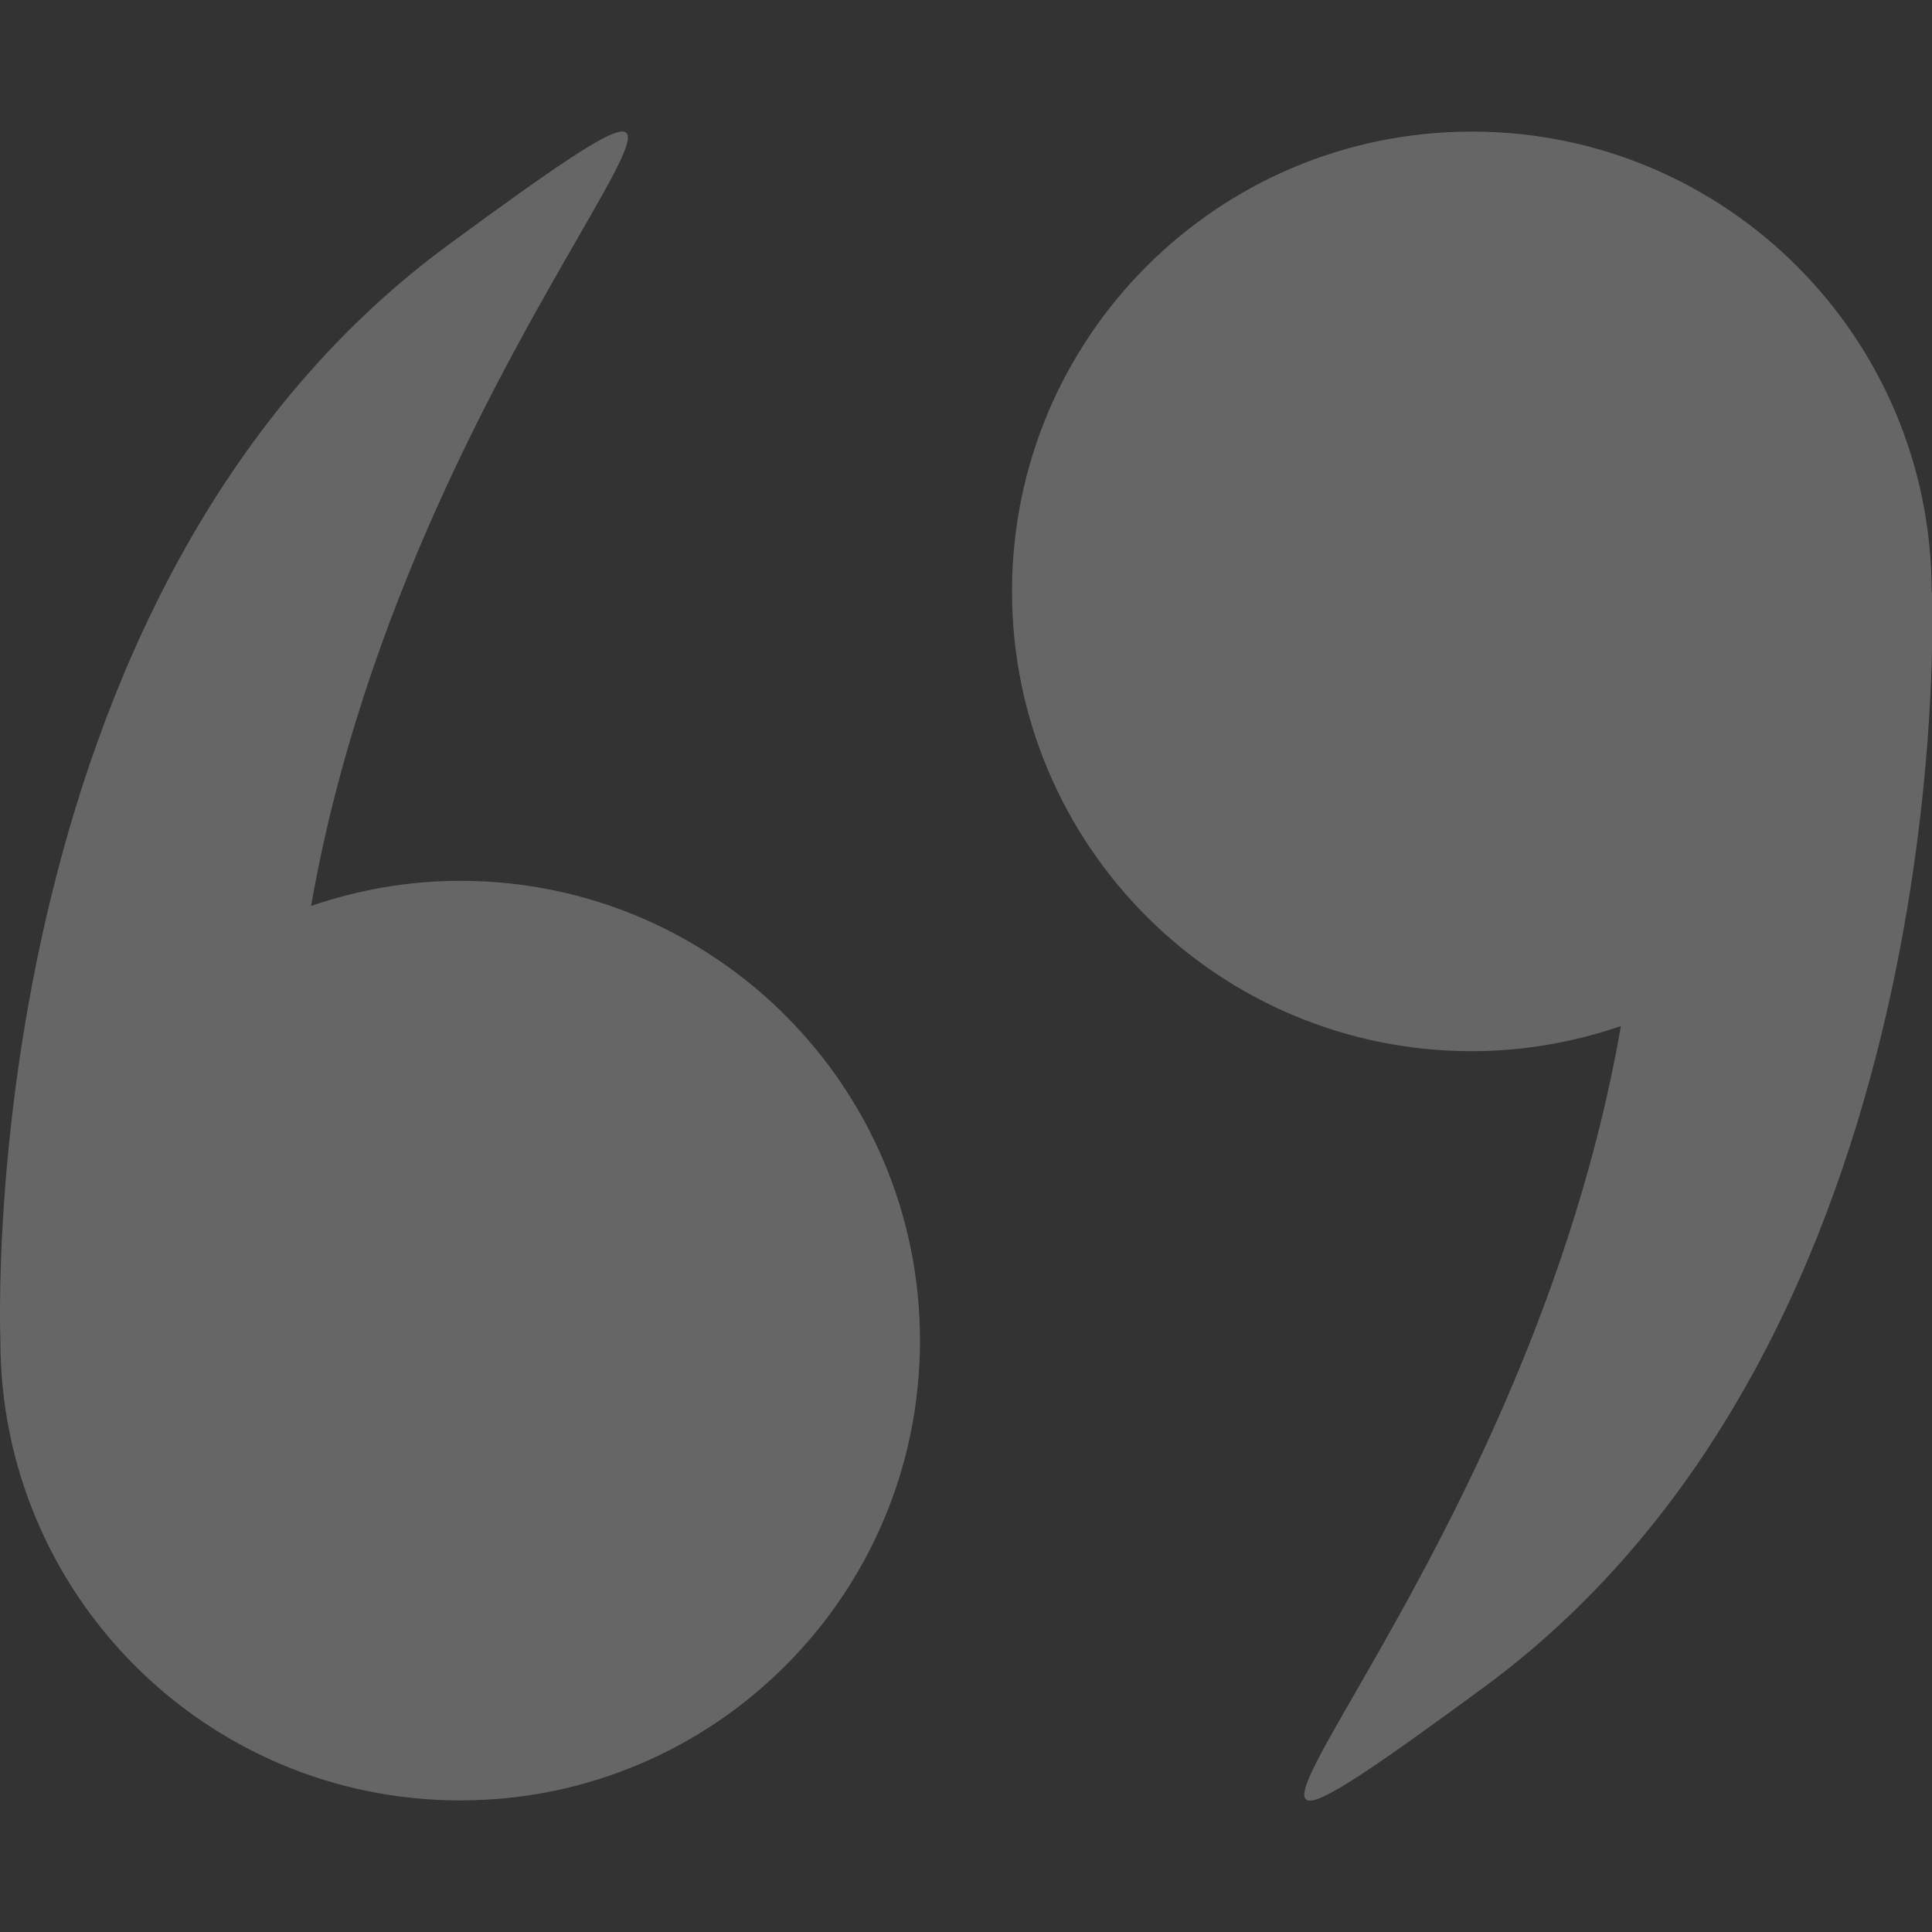
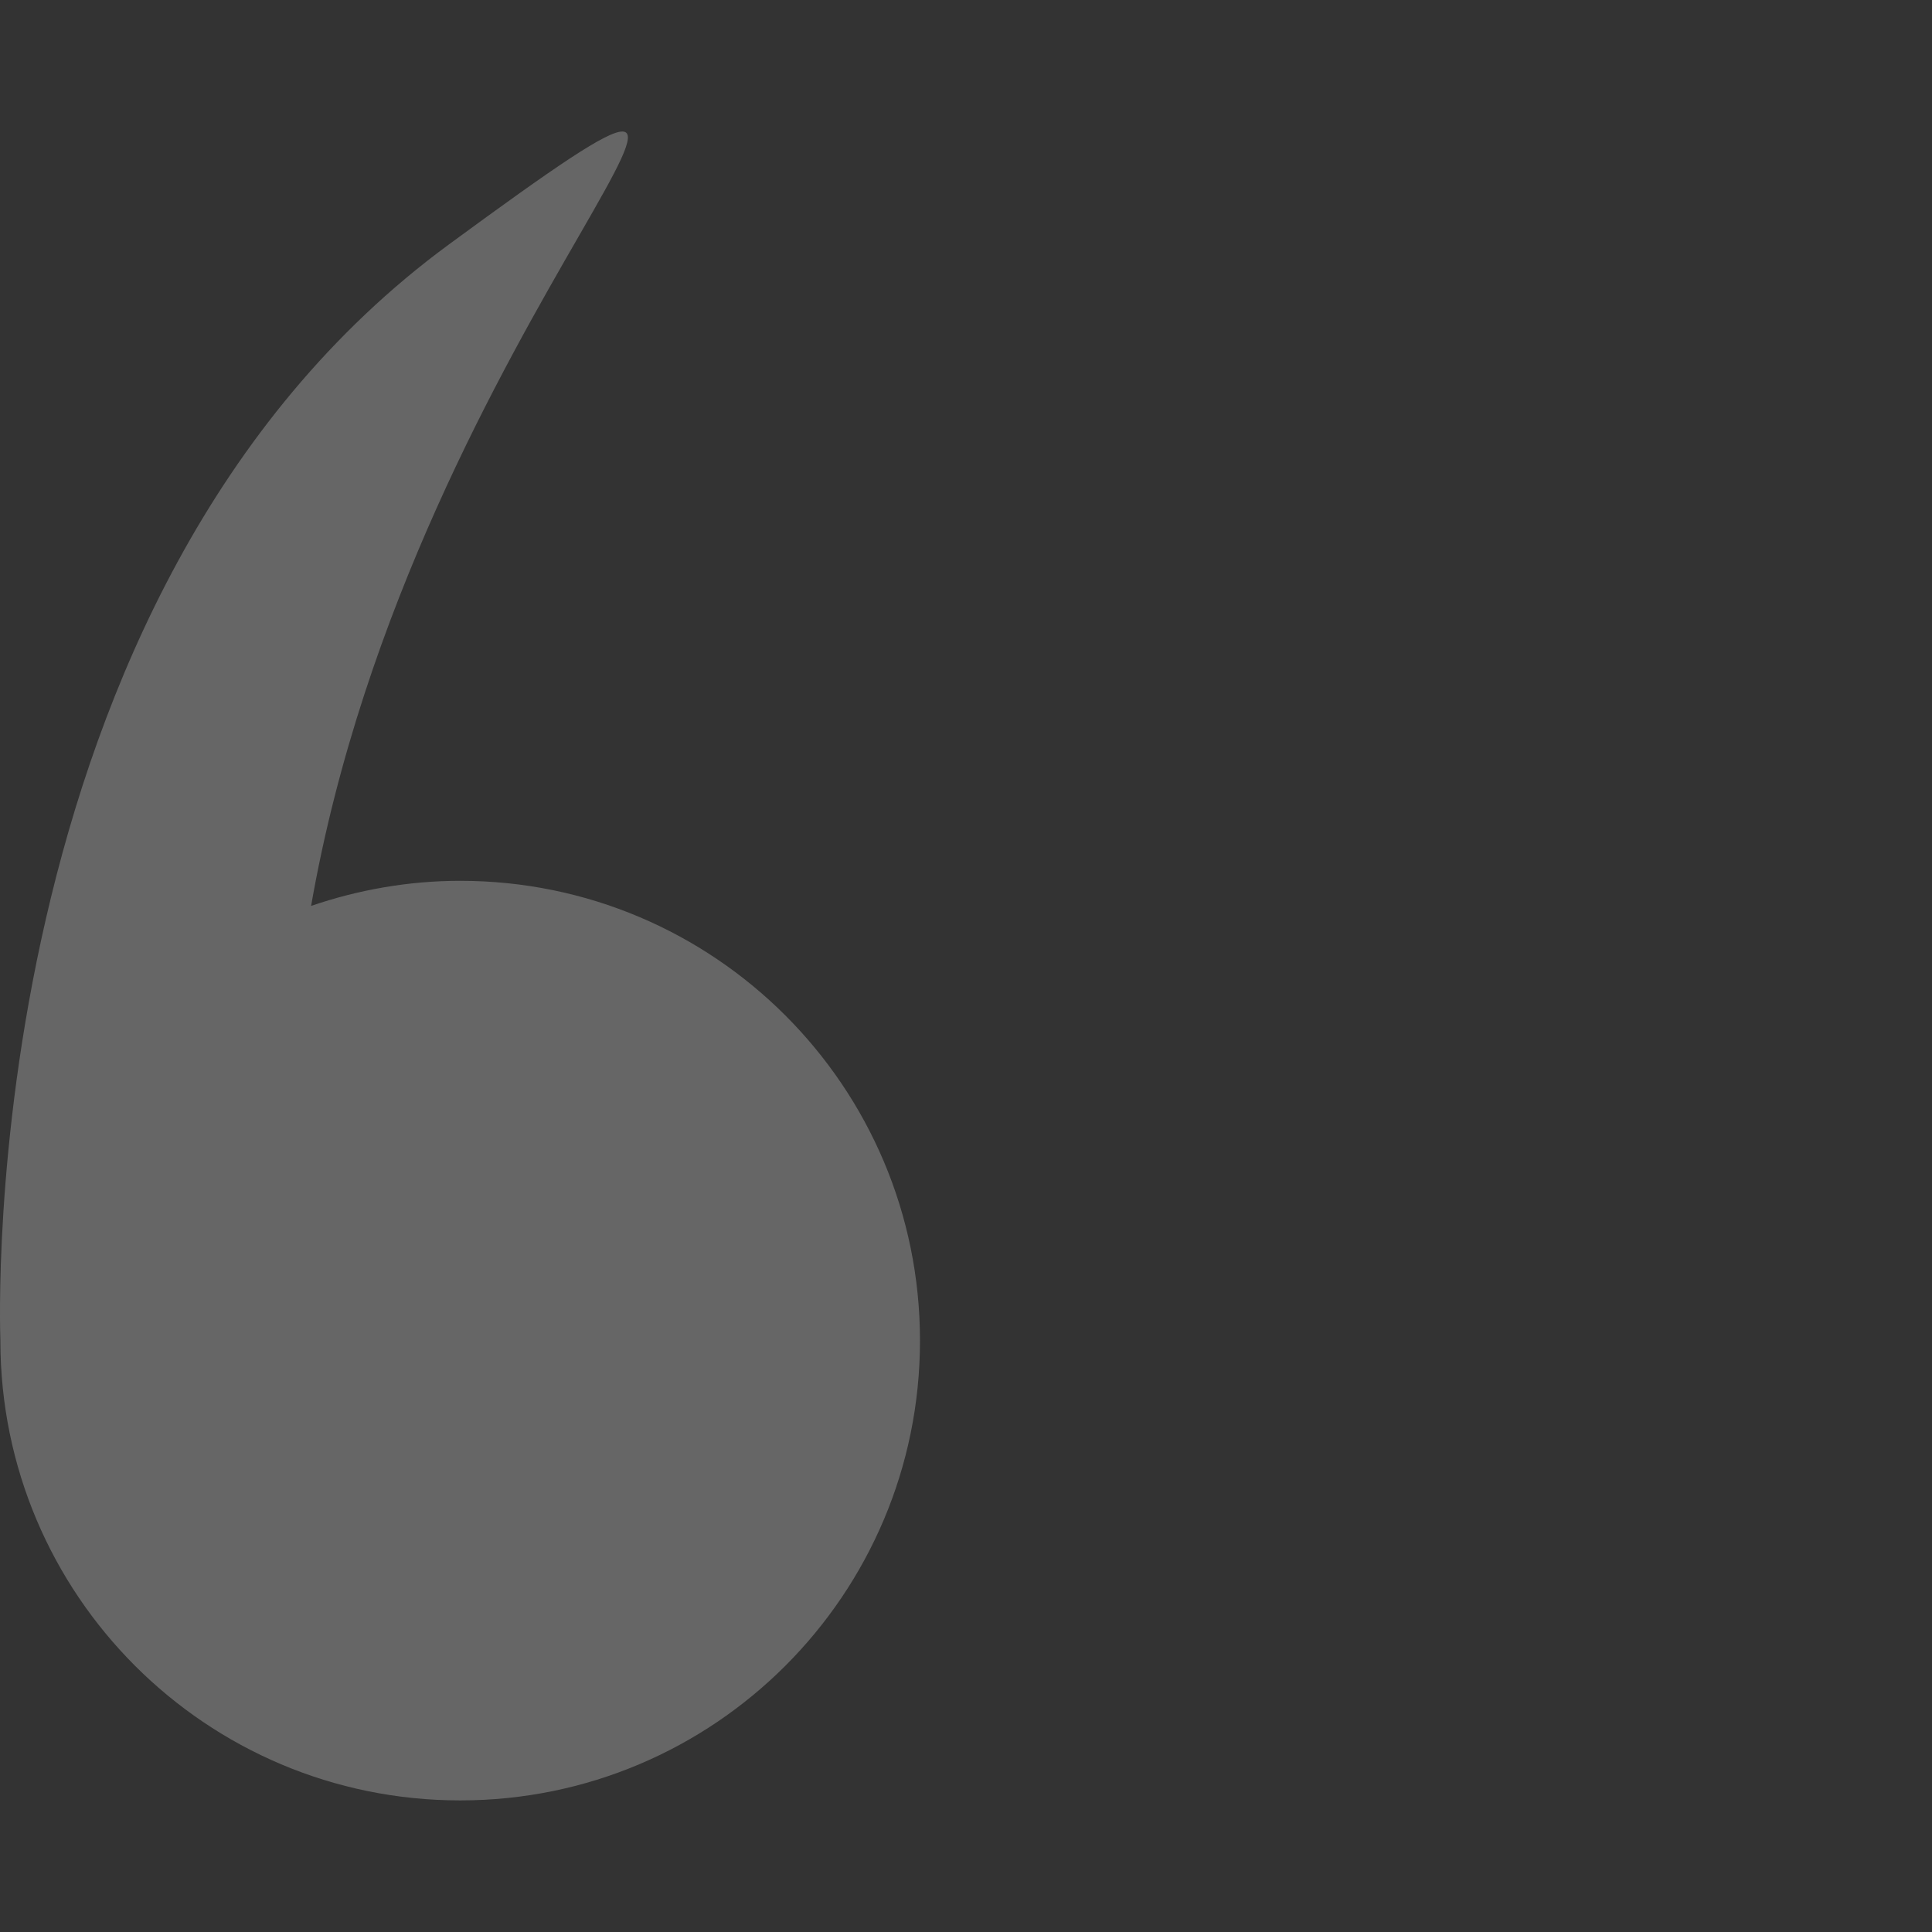
<svg xmlns="http://www.w3.org/2000/svg" version="1.1" id="Capa_1" x="0px" y="0px" viewBox="0 0 508 508" style="enable-background:new 0 0 508 508;" xml:space="preserve">
  <rect x="0" y="0" width="508" height="508" fill="#333333" stroke="none" />
  <style type="text/css">
	.st0{opacity:0.25;fill:#FFFFFF;}
</style>
  <path class="st0" d="M0.1,352.5c0,66.8,54.1,120.9,120.9,120.9c66.8,0,120.9-54.1,120.9-120.9S187.8,231.6,121,231.6  c-13.7,0-26.9,2.4-39.2,6.6C109.1,82.1,230.8-18.5,118,64.3C-7.1,156.2,0,348.8,0.1,352.4C0.1,352.4,0.1,352.5,0.1,352.5z" />
-   <path class="st0" d="M507.9,155.5c0-66.8-54.1-120.9-120.9-120.9S266.1,88.7,266.1,155.5S320.2,276.4,387,276.4  c13.7,0,26.9-2.4,39.2-6.6C399,425.9,277.2,526.6,390.1,443.7c125.1-91.9,118-284.5,117.9-288.1  C507.9,155.6,507.9,155.6,507.9,155.5z" />
</svg>